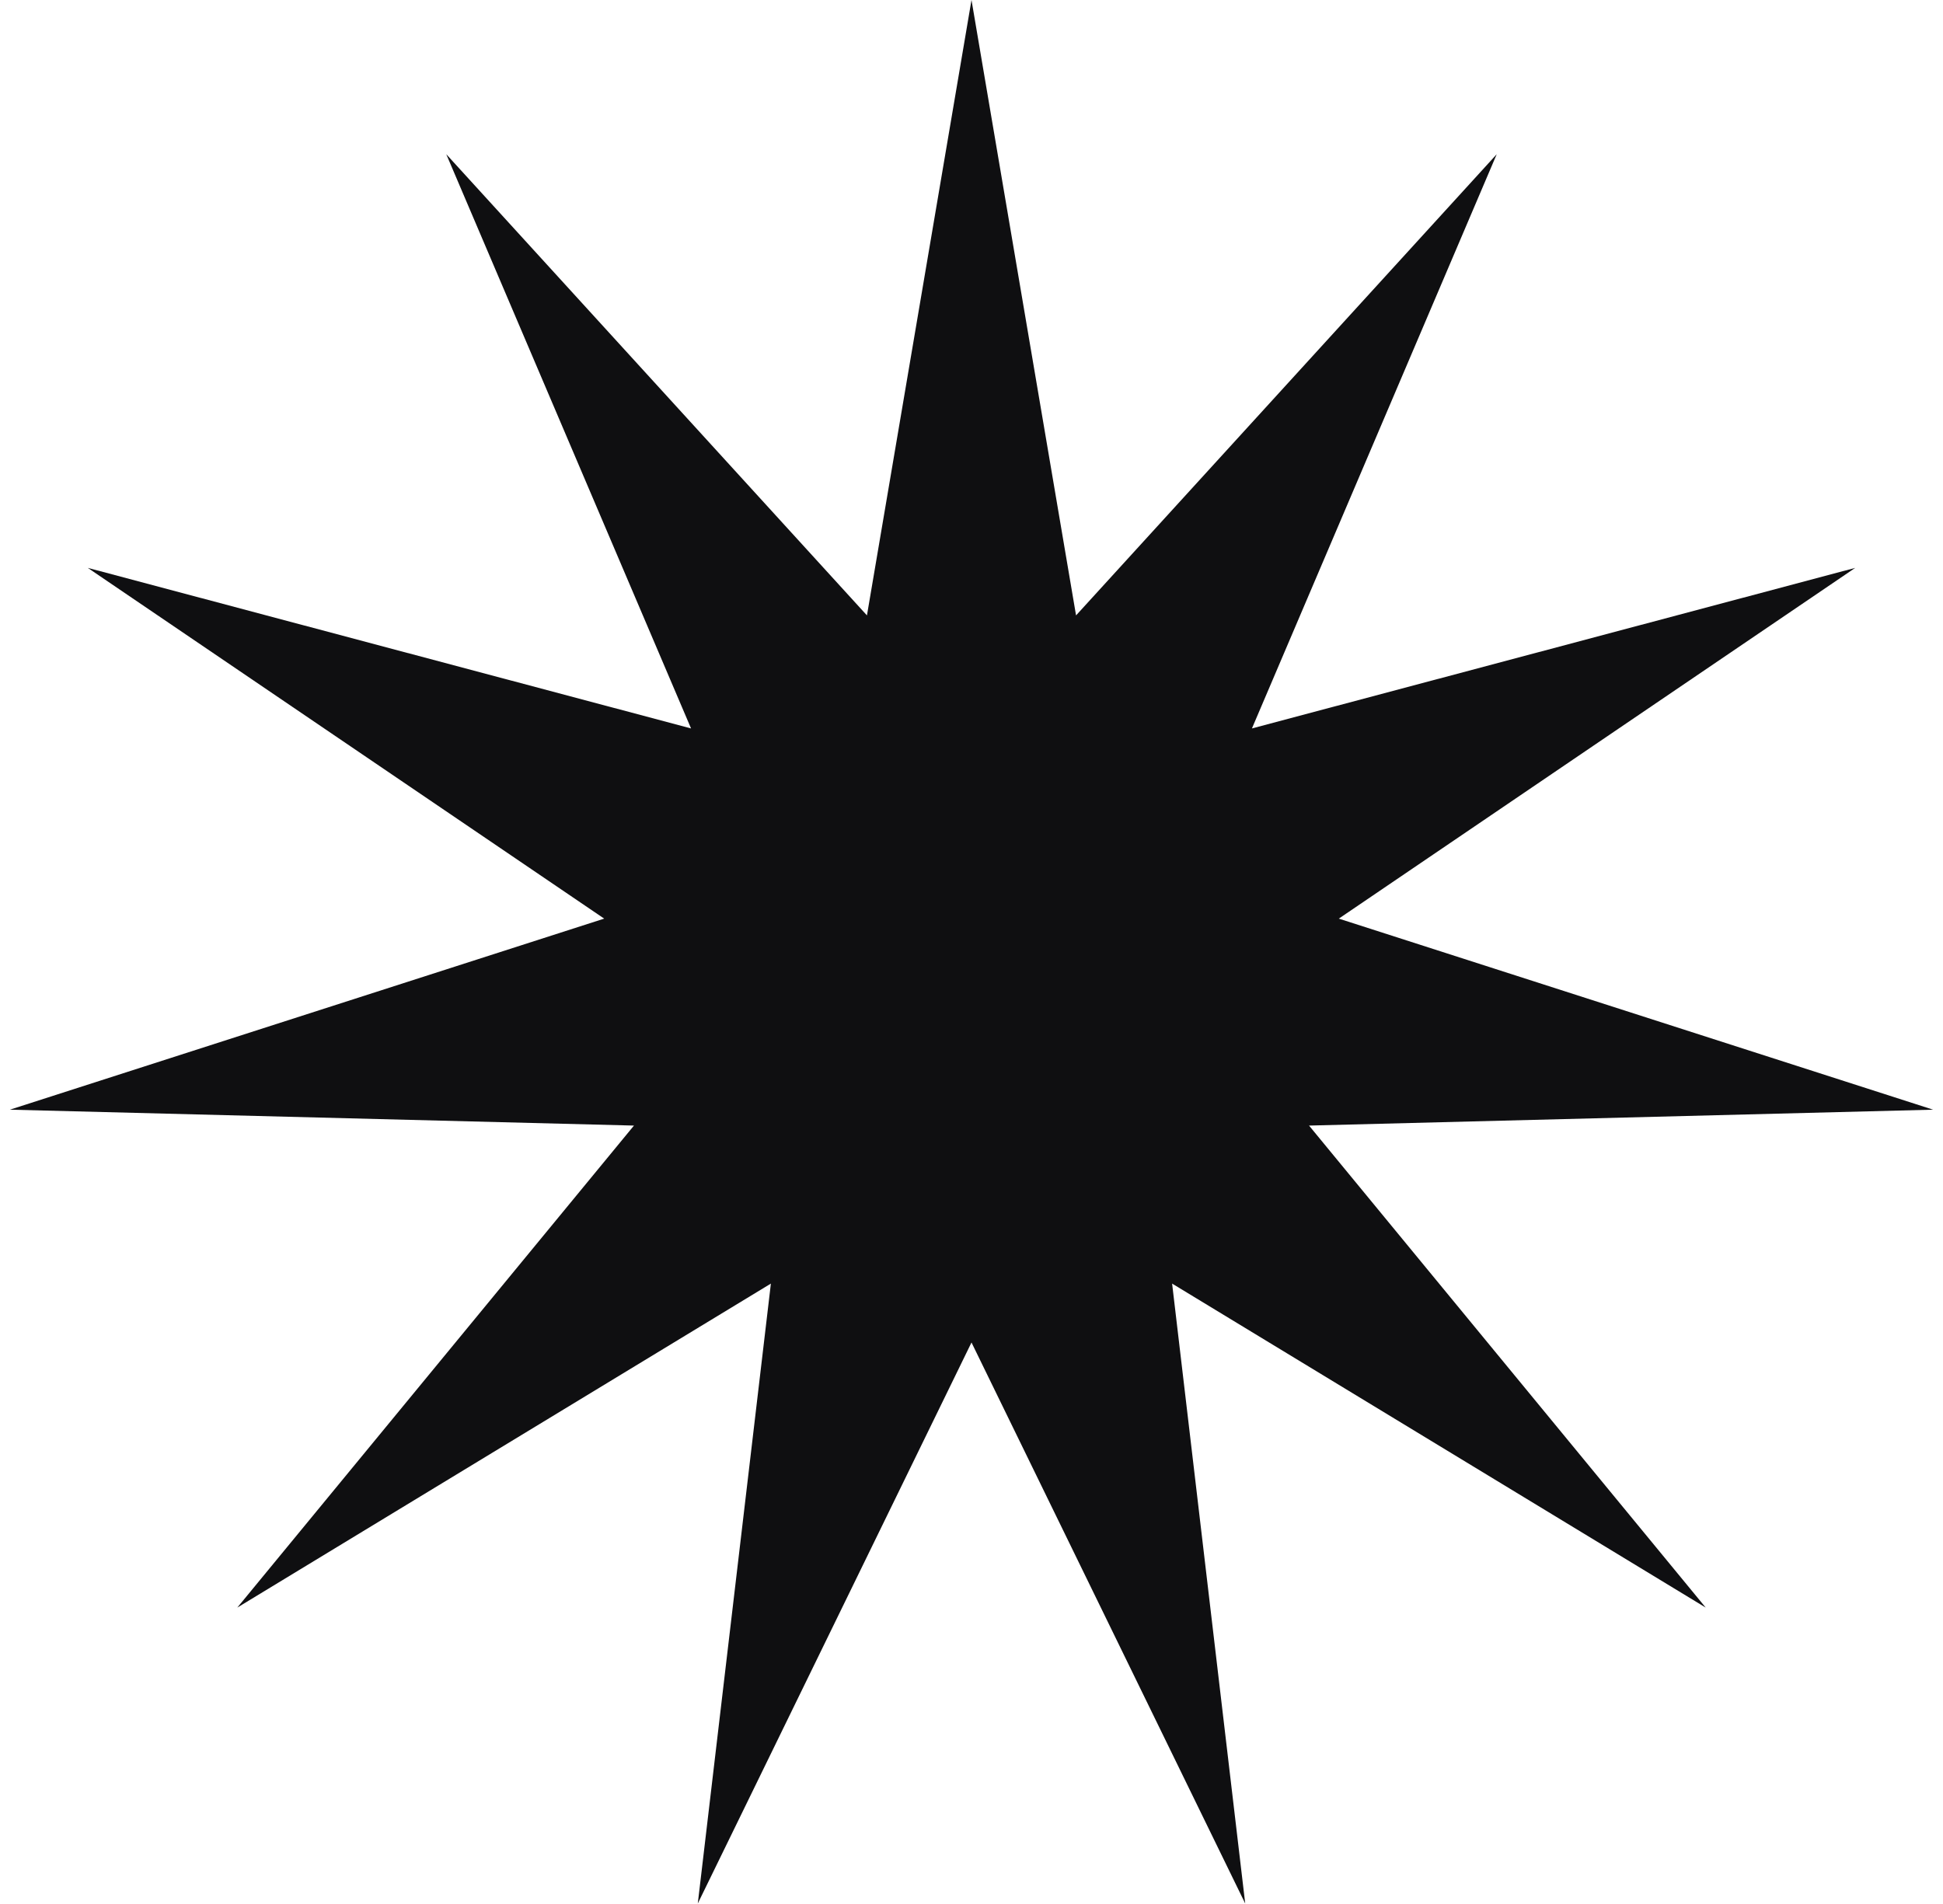
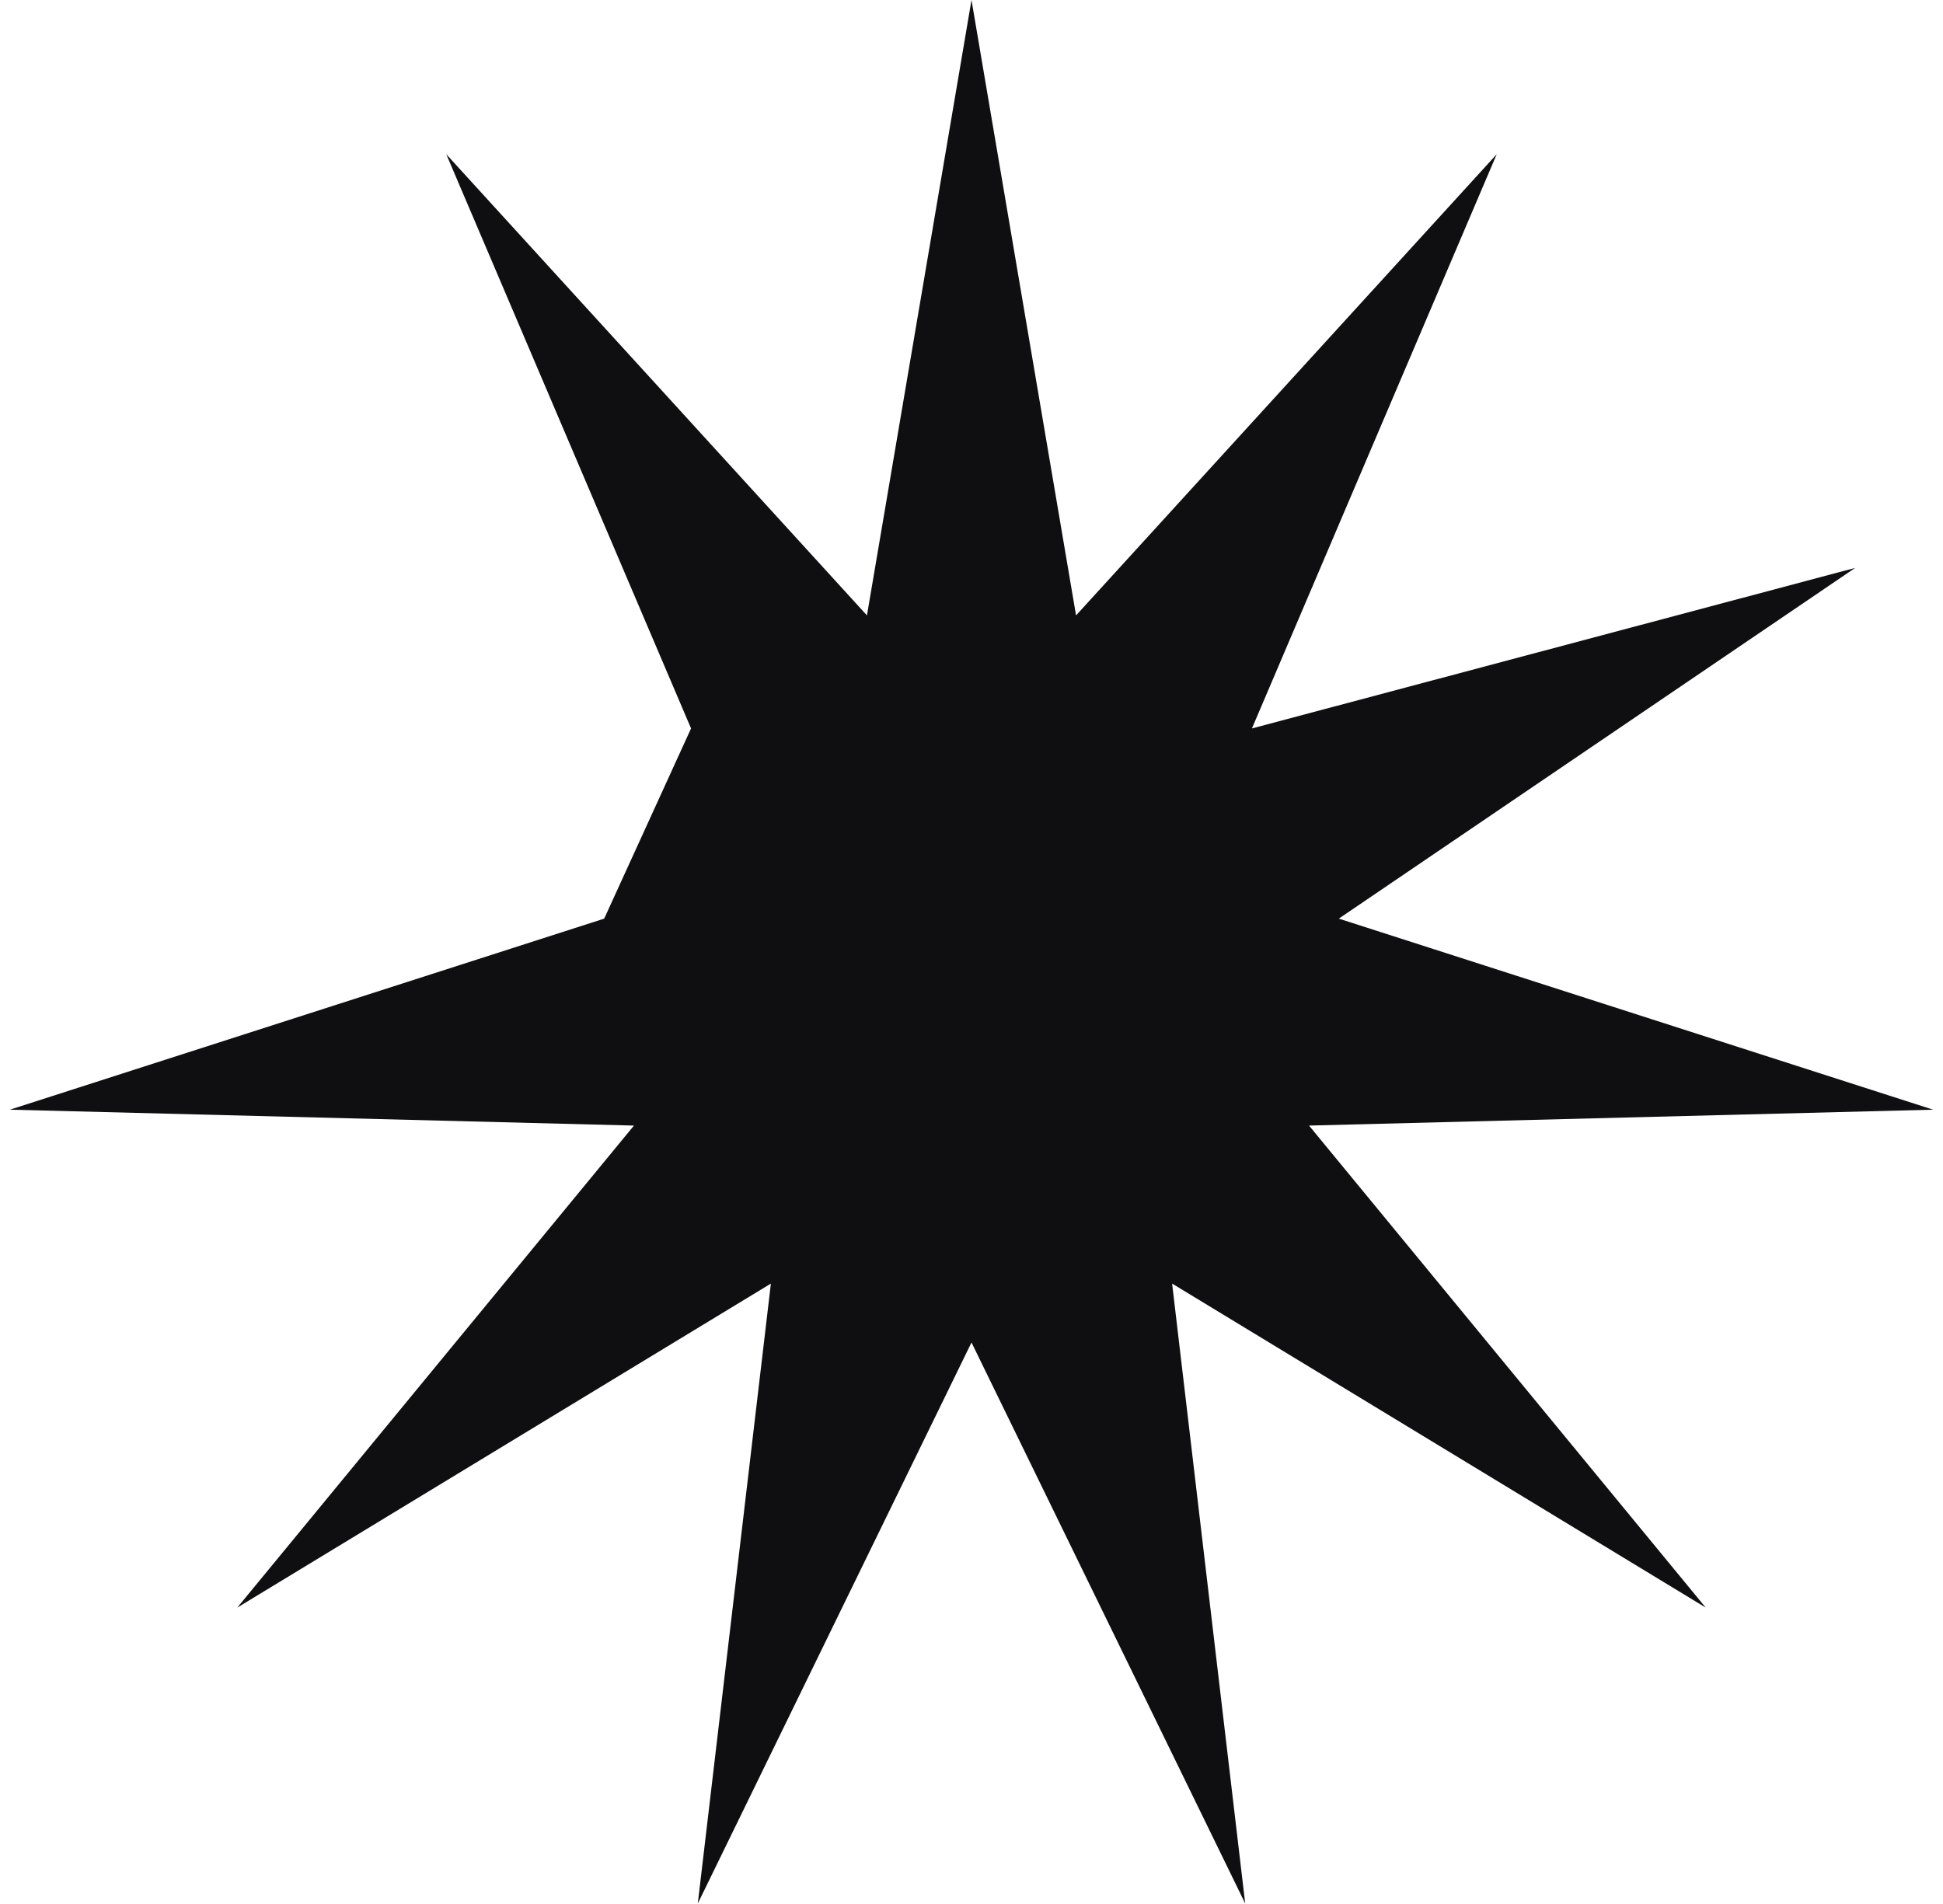
<svg xmlns="http://www.w3.org/2000/svg" width="100" height="98" viewBox="0 0 100 98" fill="none">
-   <path d="M50 0L55.381 31.675L77.032 7.937L64.433 37.493L95.482 29.229L68.904 47.282L99.491 57.116L67.372 57.934L87.787 82.743L60.325 66.067L64.087 97.975L50 69.098L35.913 97.975L39.675 66.067L12.213 82.743L32.628 57.934L0.509 57.116L31.096 47.282L4.518 29.229L35.566 37.493L22.968 7.937L44.619 31.675L50 0Z" fill="#0F0F11" />
+   <path d="M50 0L55.381 31.675L77.032 7.937L64.433 37.493L95.482 29.229L68.904 47.282L99.491 57.116L67.372 57.934L87.787 82.743L60.325 66.067L64.087 97.975L50 69.098L35.913 97.975L39.675 66.067L12.213 82.743L32.628 57.934L0.509 57.116L31.096 47.282L35.566 37.493L22.968 7.937L44.619 31.675L50 0Z" fill="#0F0F11" />
</svg>